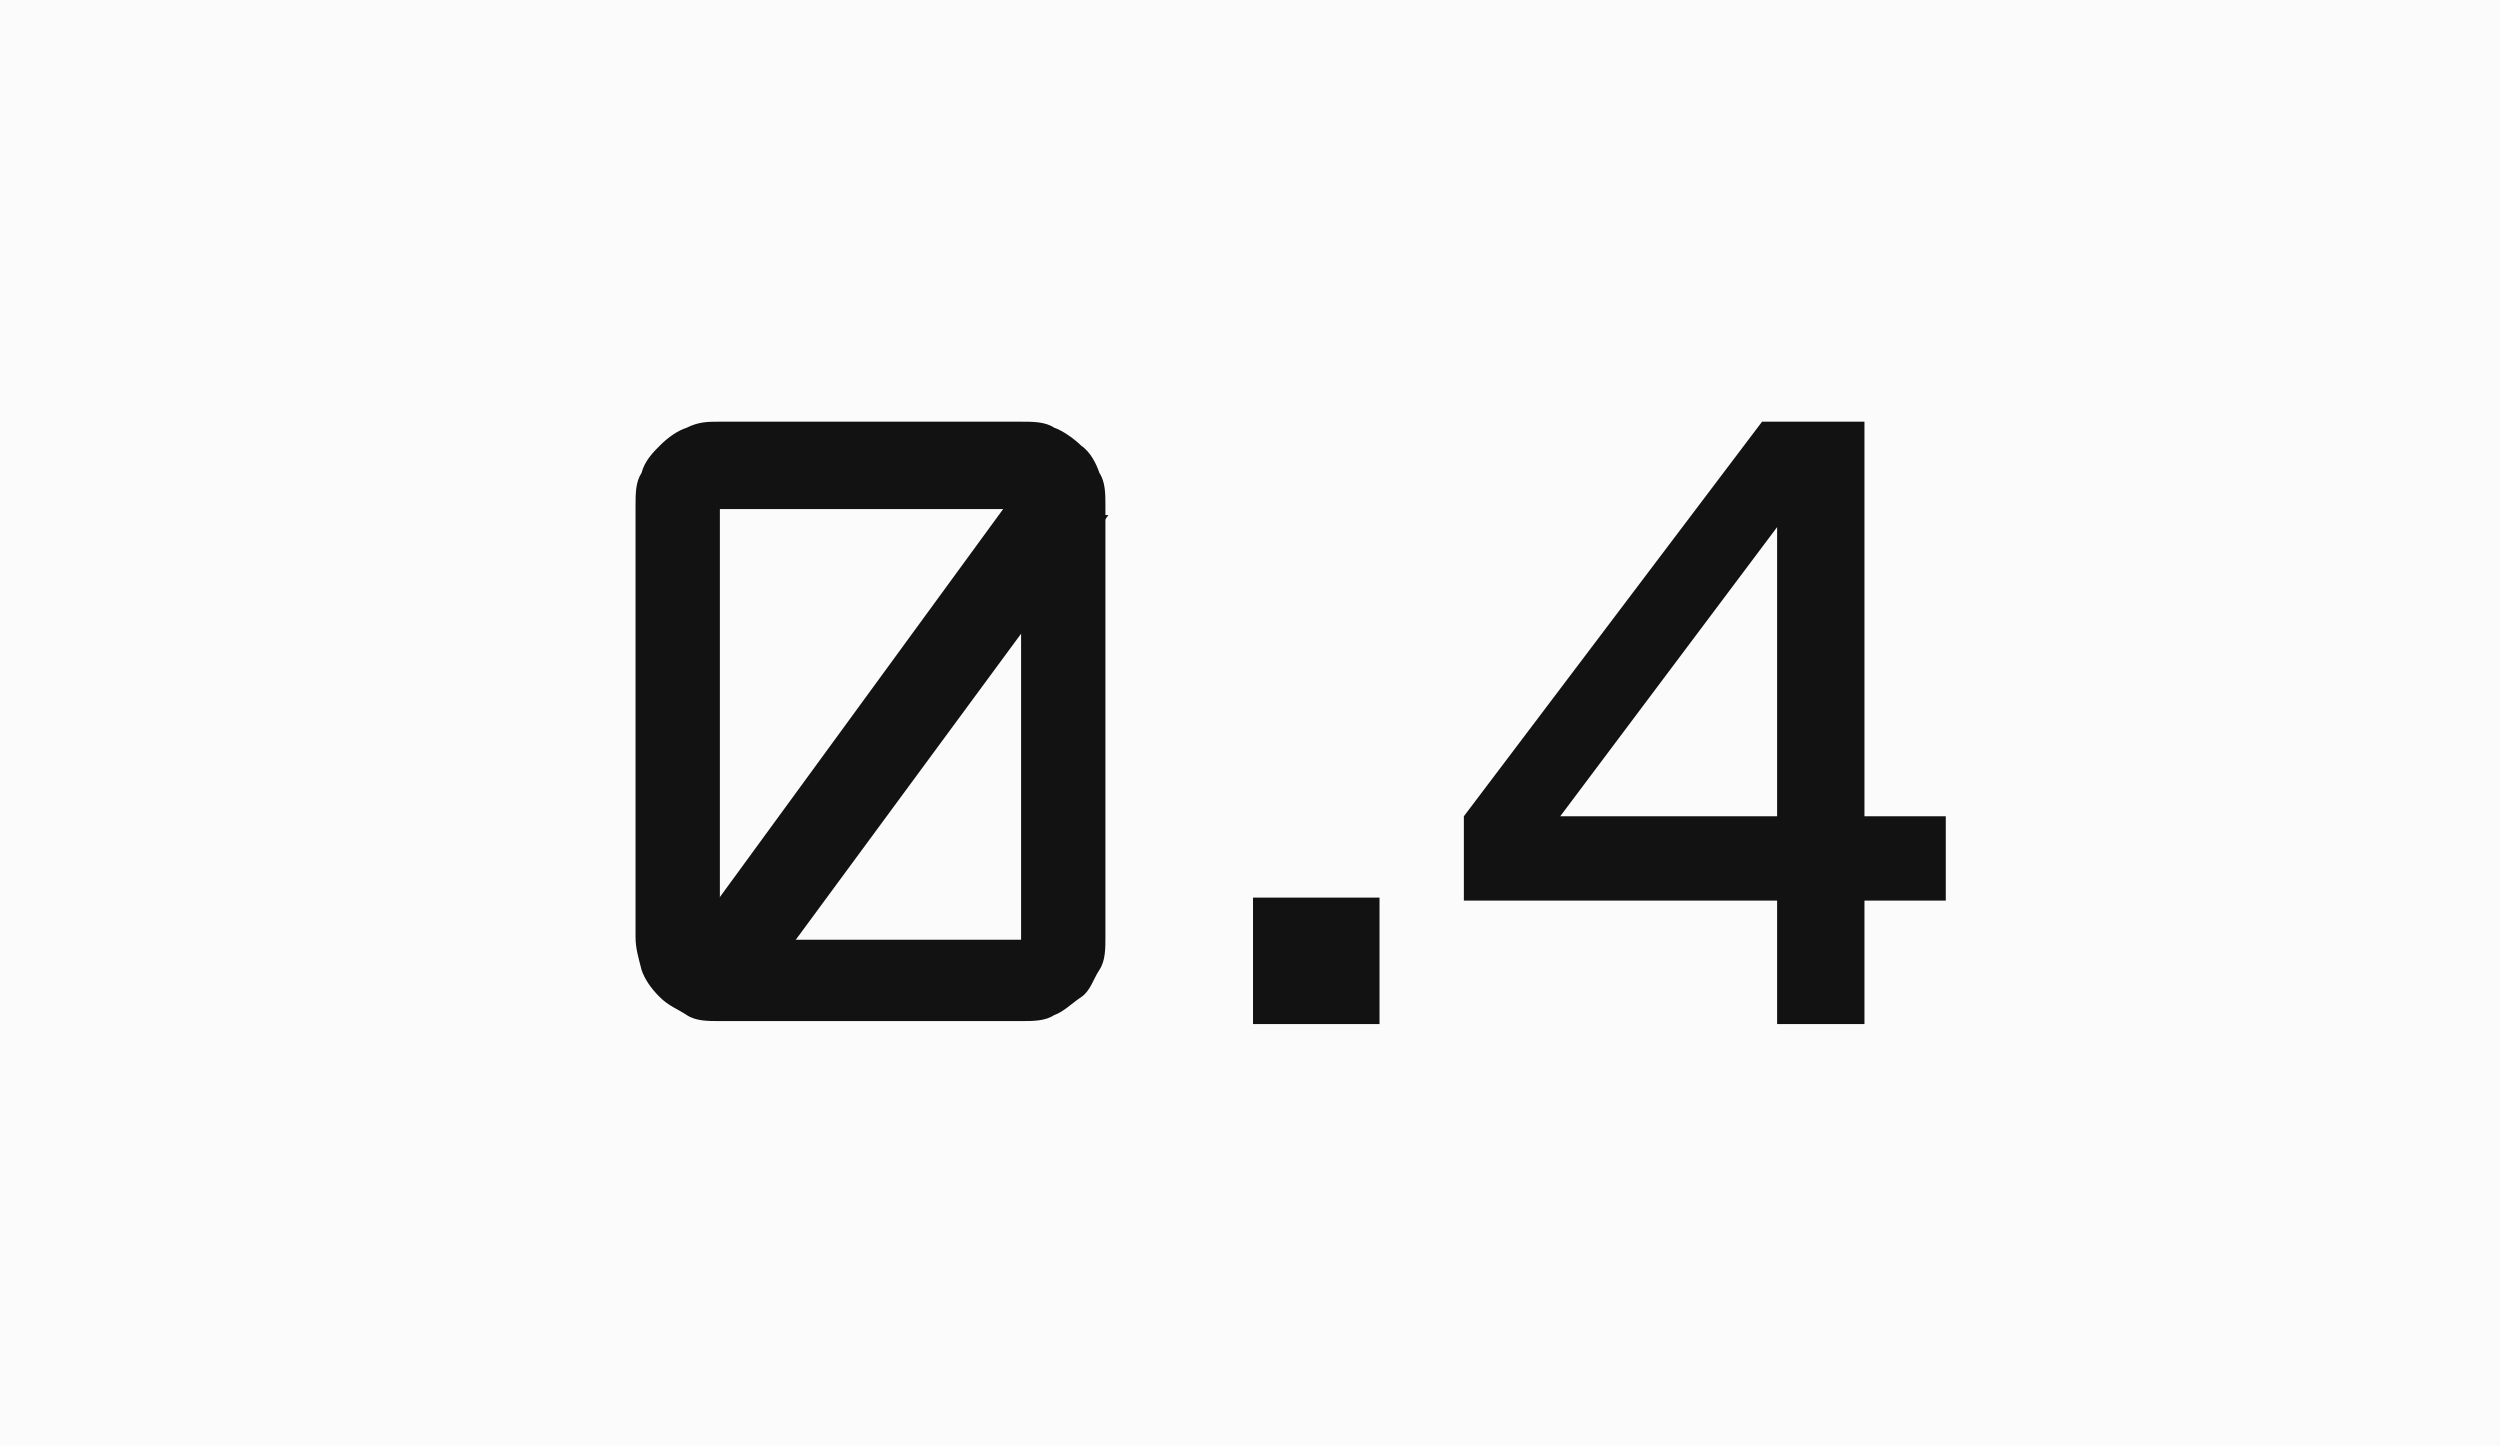
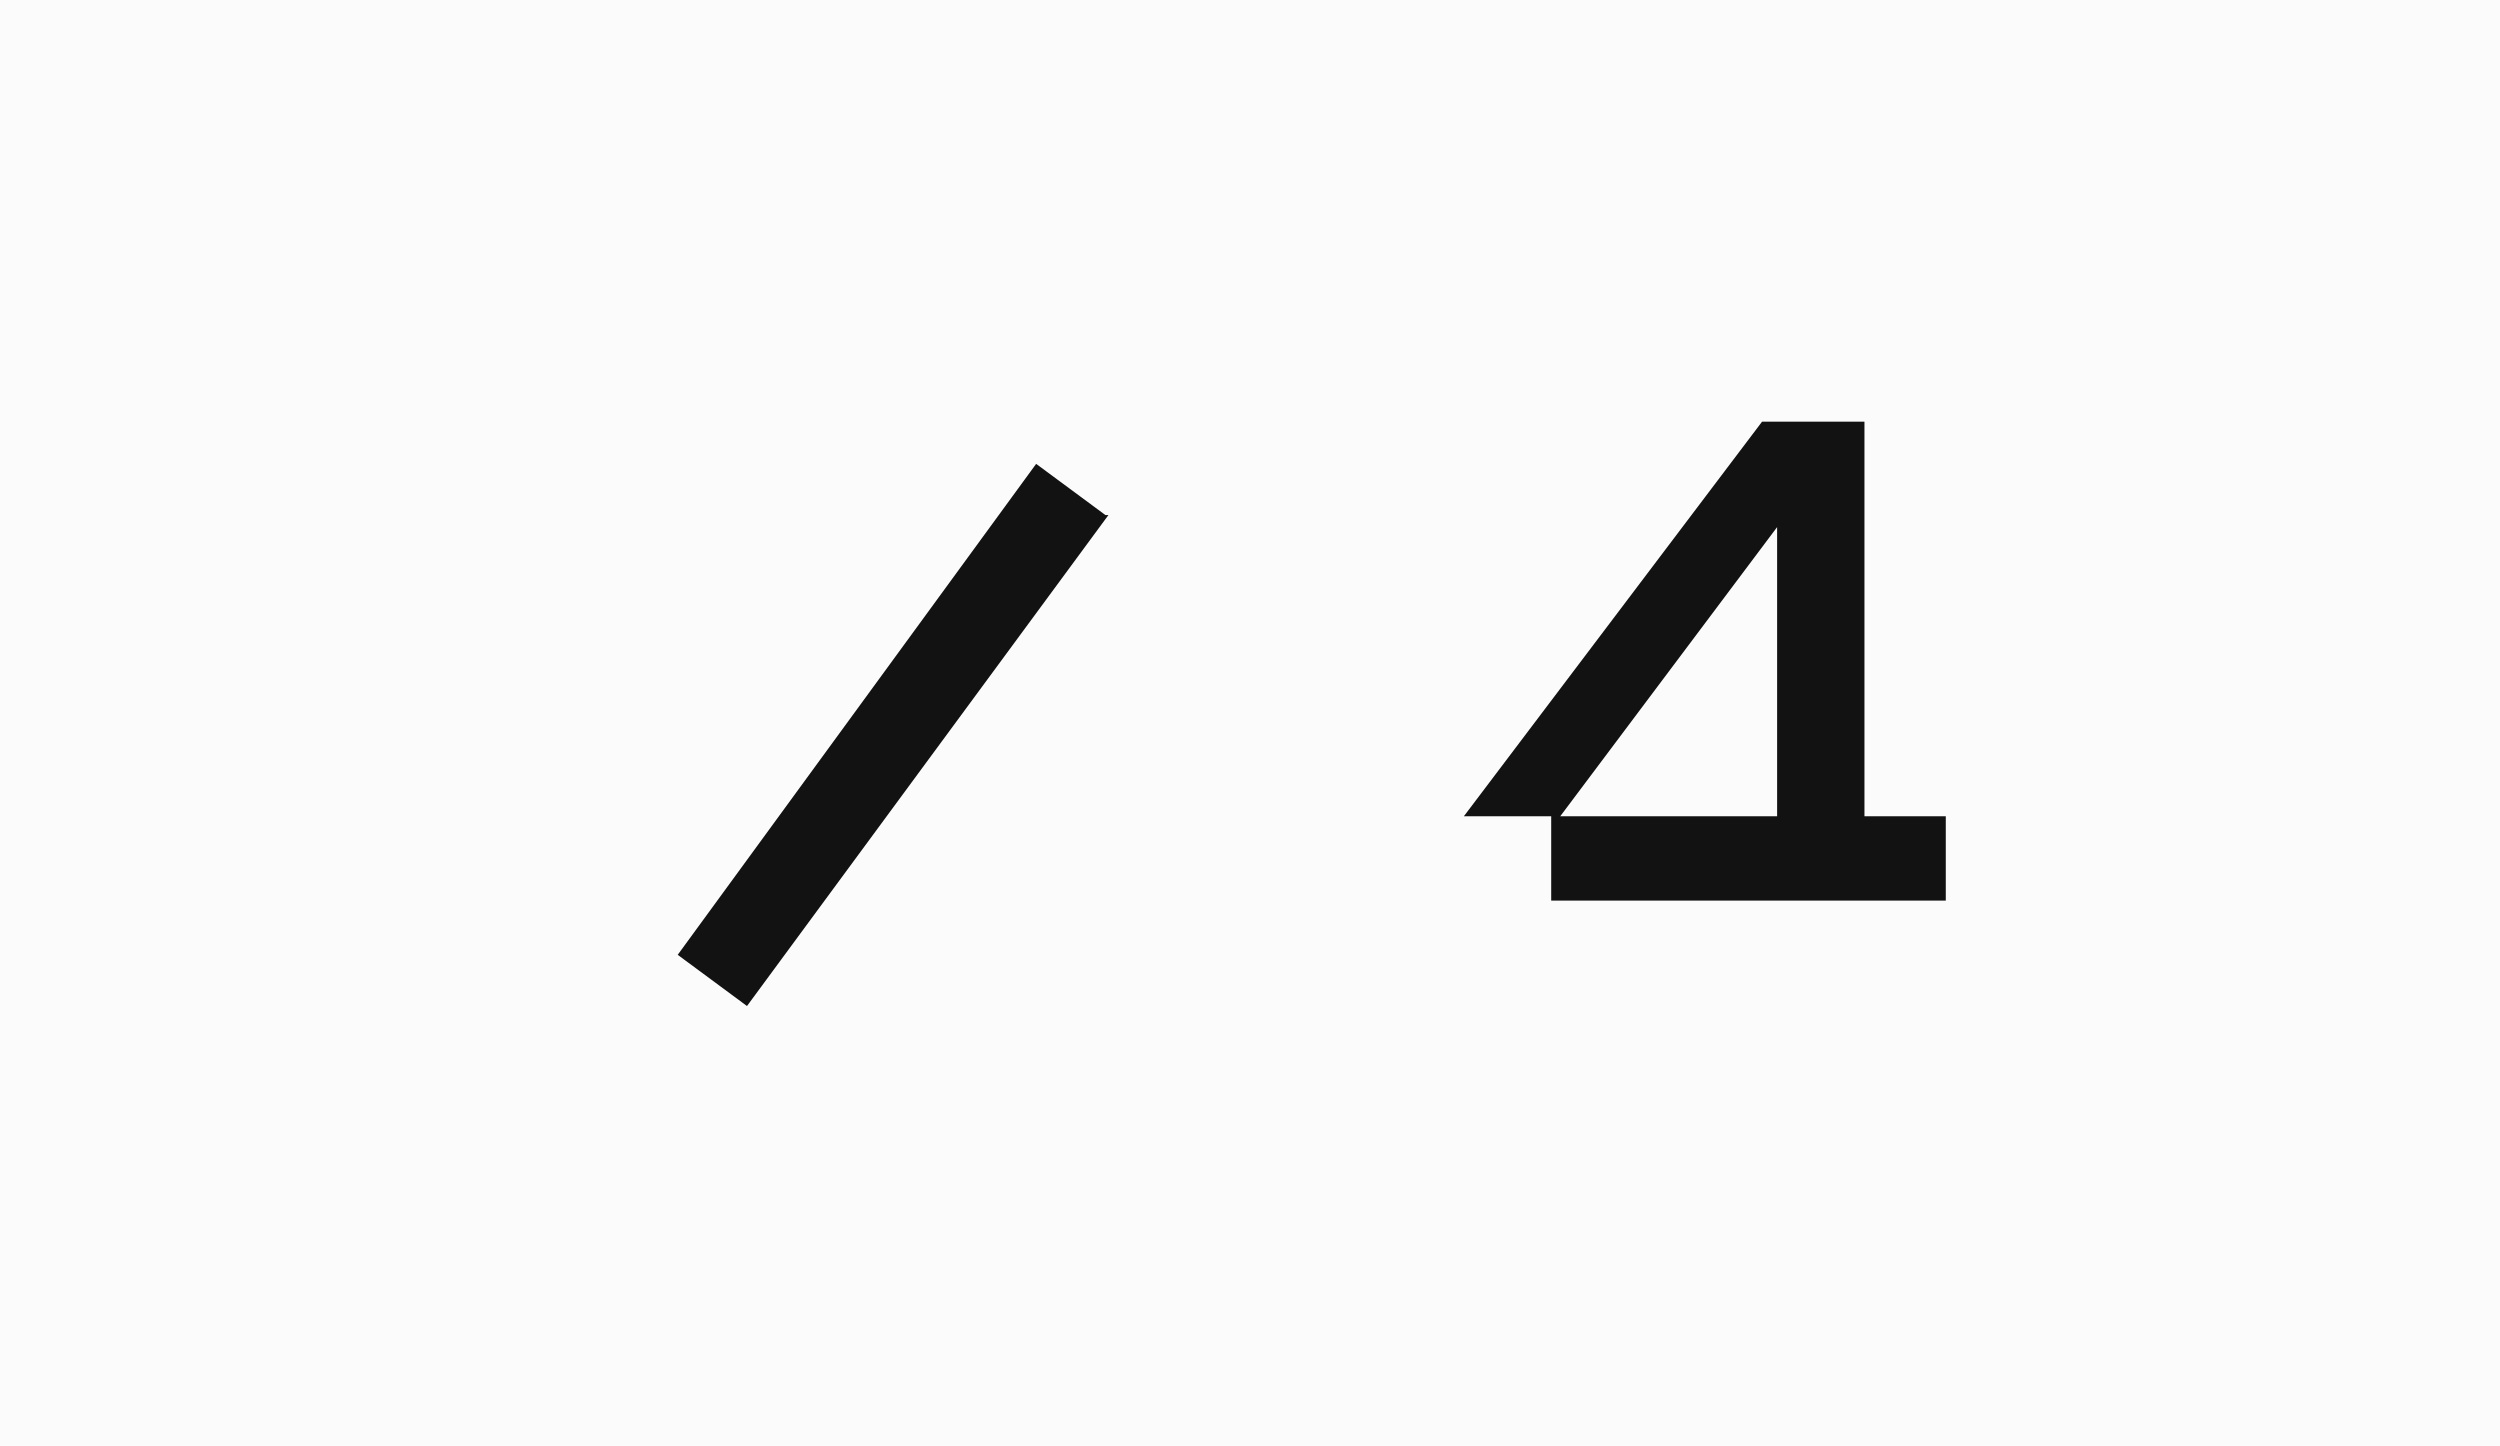
<svg xmlns="http://www.w3.org/2000/svg" id="Layer_1" version="1.1" viewBox="0 0 83 48">
  <defs>
    <style>
      .st0 {
        fill-rule: evenodd;
      }

      .st0, .st1 {
        fill: #121212;
      }

      .st2 {
        fill: #fbfbfb;
      }
    </style>
  </defs>
  <rect class="st2" width="83" height="48" />
  <g>
-     <path class="st1" d="M48.6,27.1l9.9-13.1h3.4v13.1h2.7v2.8h-2.7v4.1h-2.9v-4.1h-10.4v-2.8ZM59,27.1v-9.6l-7.2,9.6h7.2Z" />
-     <path class="st1" d="M41.6,29.8h4.2v4.2h-4.2s0-4.2,0-4.2Z" />
-     <path class="st1" d="M36.7,31.1c0,.4,0,.8-.2,1.1-.2.3-.3.7-.6.9s-.6.5-.9.6c-.3.2-.7.2-1.1.2h-10c-.4,0-.8,0-1.1-.2-.3-.2-.6-.3-.9-.6-.3-.3-.5-.6-.6-.9-.1-.4-.2-.7-.2-1.1v-14.3c0-.4,0-.8.2-1.1.1-.4.4-.7.6-.9.3-.3.6-.5.9-.6.4-.2.7-.2,1.1-.2h10c.4,0,.8,0,1.1.2.3.1.7.4.9.6.3.2.5.6.6.9.2.3.2.7.2,1.1v14.3ZM23.9,16.9v14.3h10v-14.3h-10Z" />
+     <path class="st1" d="M48.6,27.1l9.9-13.1h3.4v13.1h2.7v2.8h-2.7v4.1v-4.1h-10.4v-2.8ZM59,27.1v-9.6l-7.2,9.6h7.2Z" />
    <path class="st0" d="M36.8,17.1l-12,16.3-2.3-1.7,11.9-16.3s2.3,1.7,2.3,1.7Z" />
  </g>
</svg>